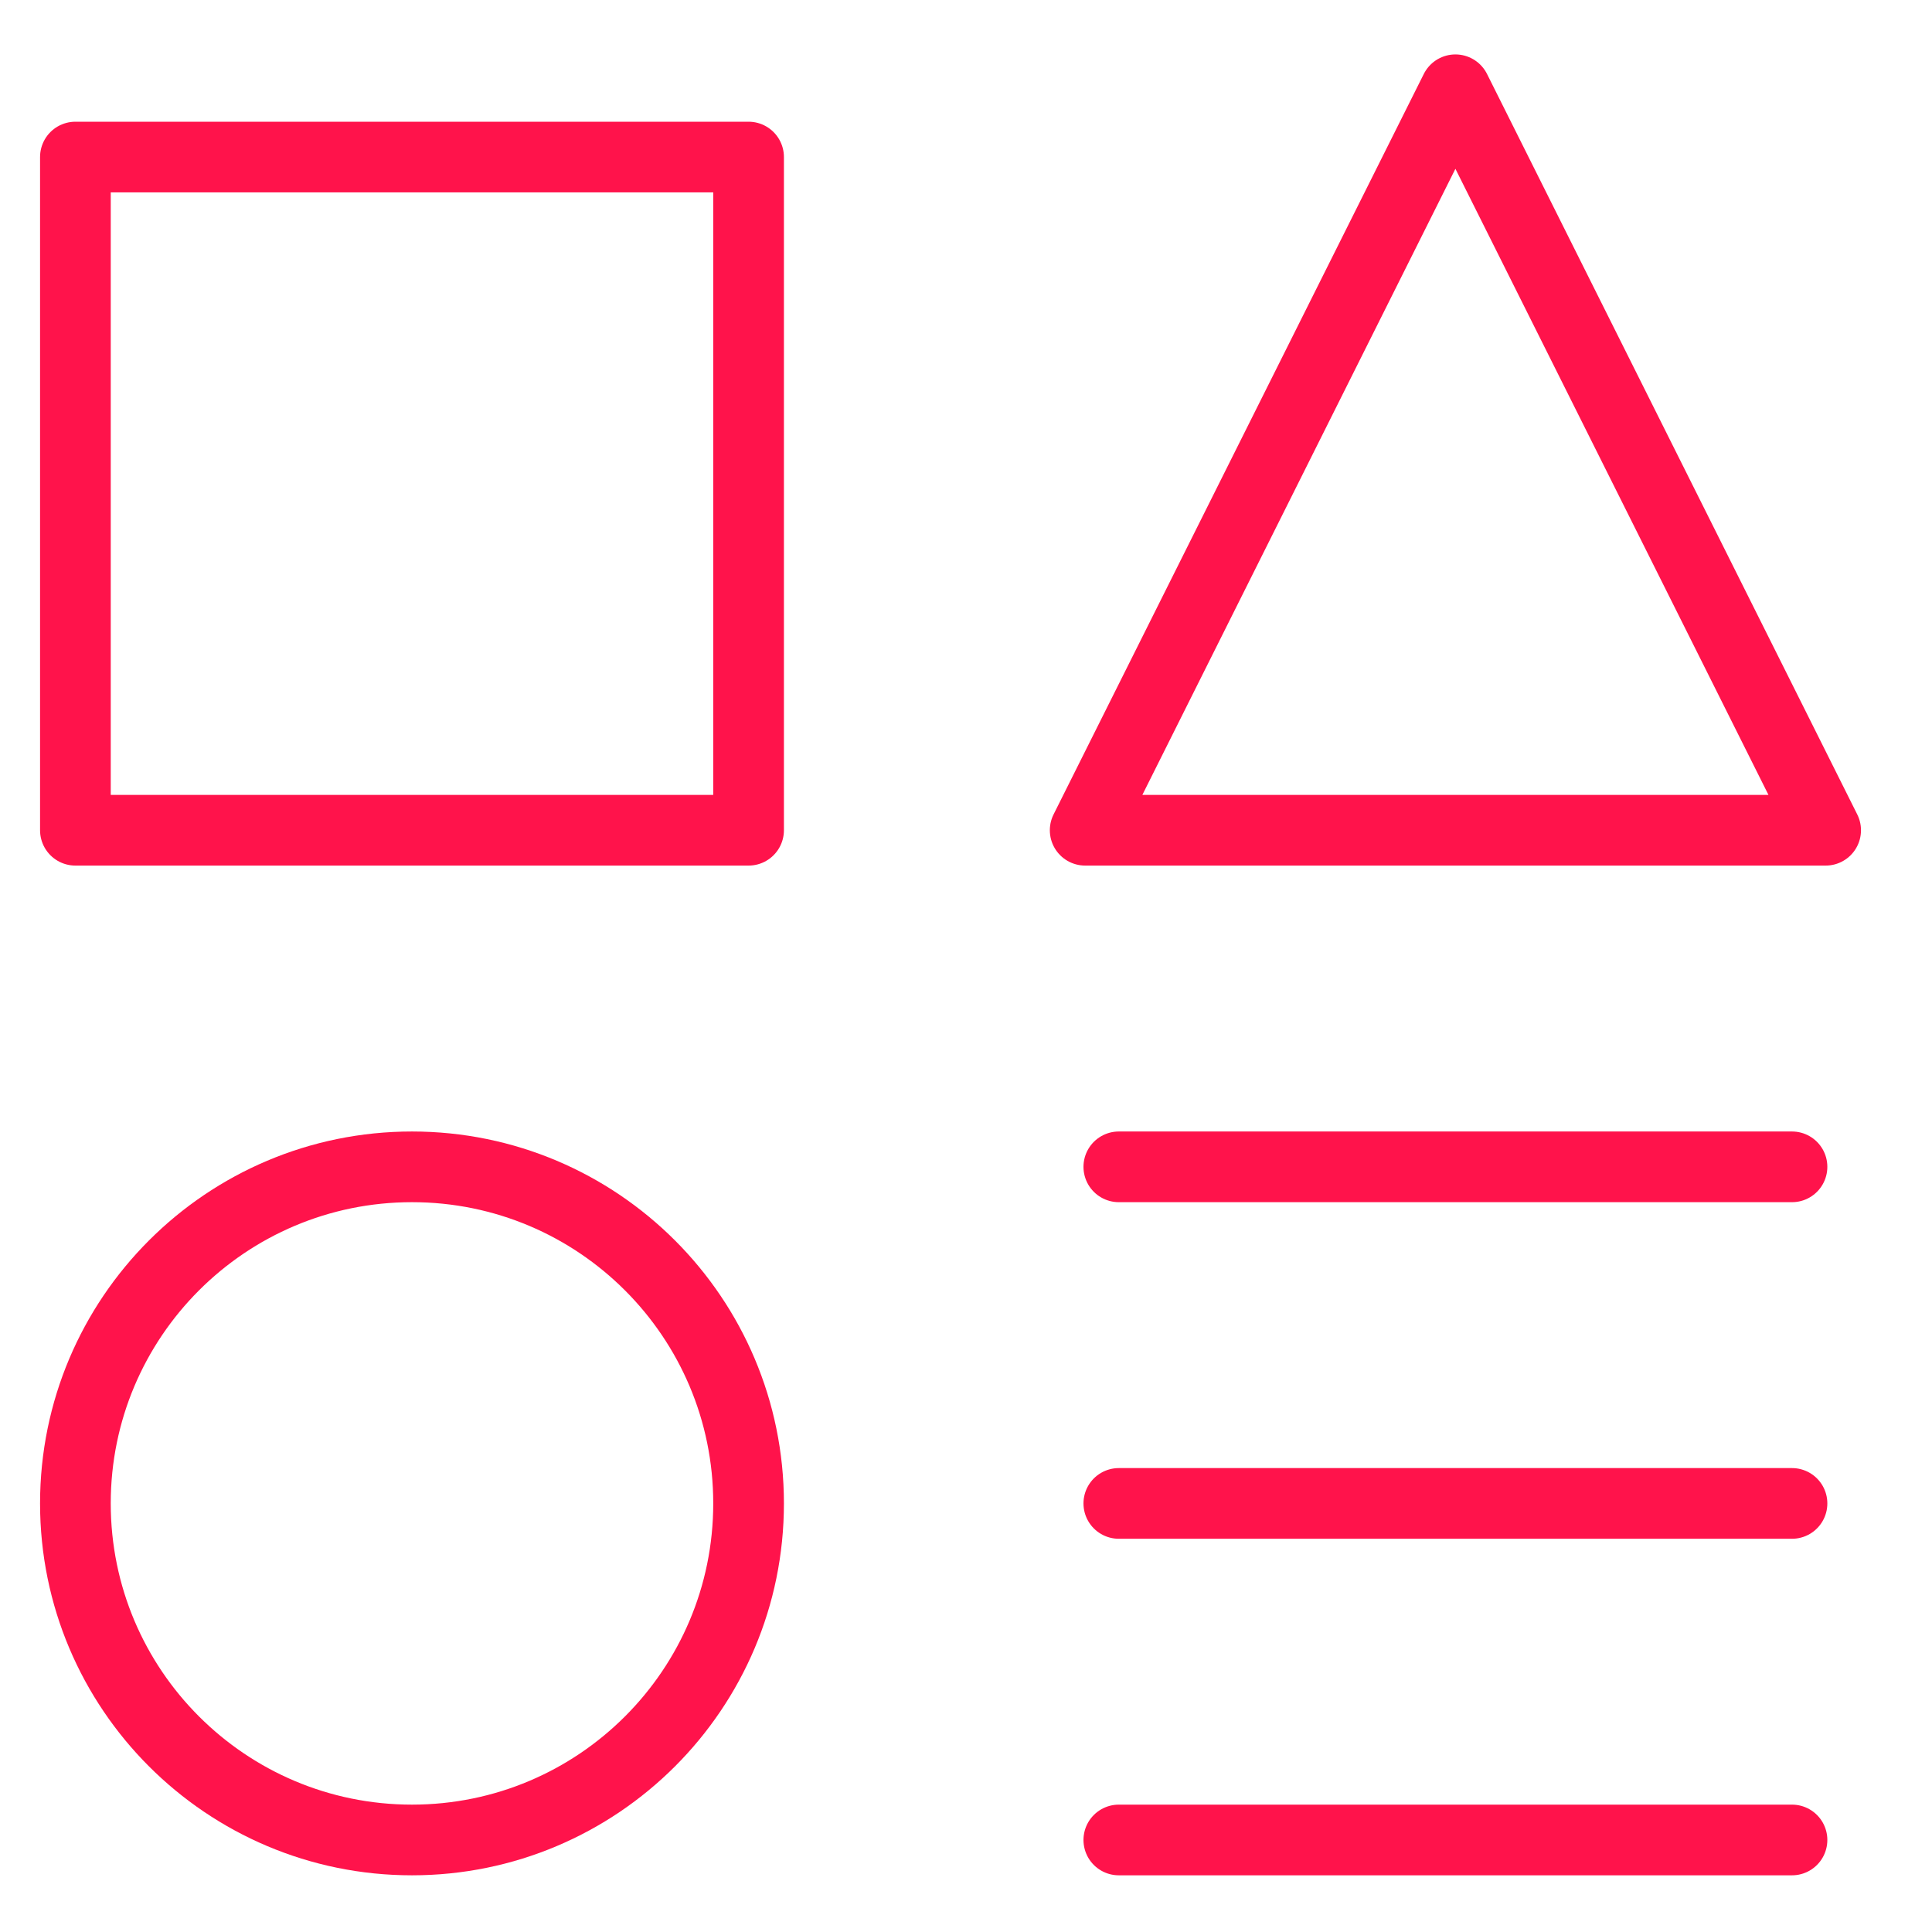
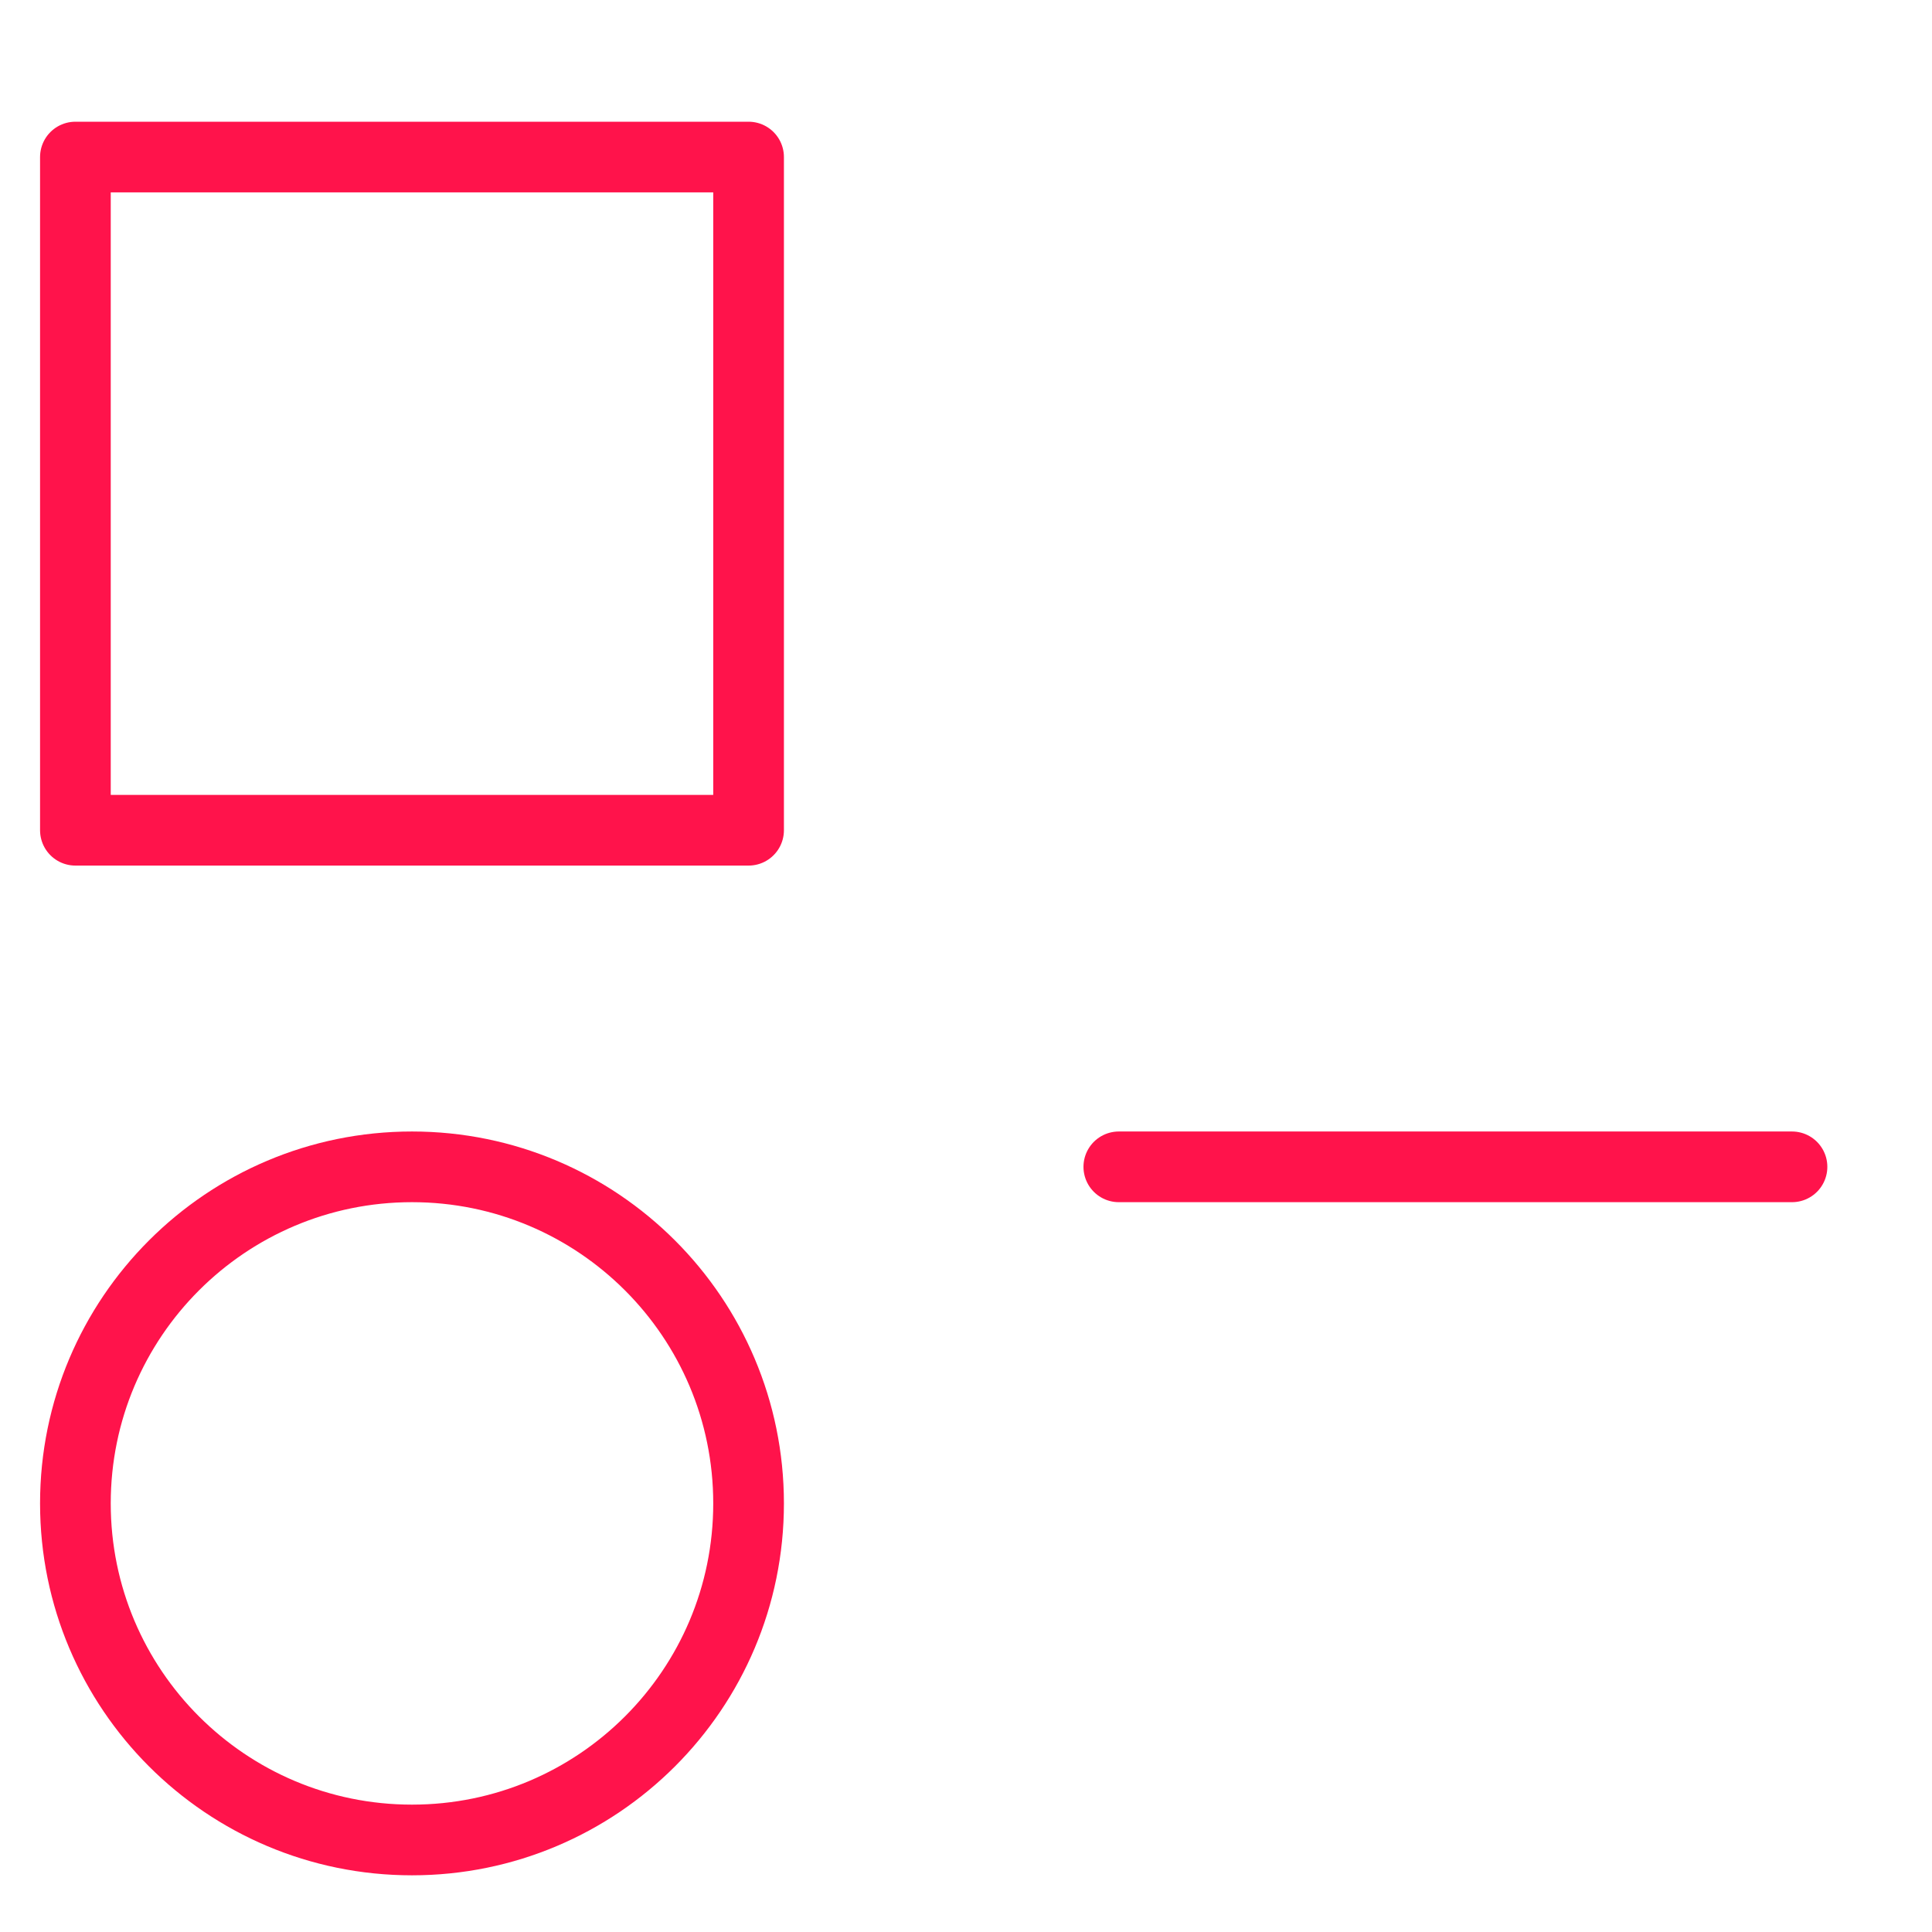
<svg xmlns="http://www.w3.org/2000/svg" width="41" height="41" viewBox="0 0 41 41" fill="none">
  <g clip-path="url(#clip0_176_130)">
    <path d="M15.886 3.333H1.6V17.619H15.886V3.333Z" stroke="#FF134B" stroke-width="1.5" stroke-linecap="round" stroke-linejoin="round" />
-     <path d="M38.029 39.047H23.743" stroke="#FF134B" stroke-width="1.5" stroke-linecap="round" stroke-linejoin="round" />
    <path d="M23.743 24.762H38.029" stroke="#FF134B" stroke-width="1.5" stroke-linecap="round" stroke-linejoin="round" />
-     <path d="M23.743 31.905H38.029" stroke="#FF134B" stroke-width="1.5" stroke-linecap="round" stroke-linejoin="round" />
-     <path d="M38.743 17.619H23.029L30.886 1.905L38.743 17.619Z" stroke="#FF134B" stroke-width="1.5" stroke-linecap="round" stroke-linejoin="round" />
    <path d="M8.743 39.047C12.688 39.047 15.886 35.849 15.886 31.905C15.886 27.96 12.688 24.762 8.743 24.762C4.798 24.762 1.6 27.96 1.6 31.905C1.6 35.849 4.798 39.047 8.743 39.047Z" stroke="#FF134B" stroke-width="1.5" stroke-linecap="round" stroke-linejoin="round" />
  </g>
  <defs>
    <clipPath id="clip0_176_130">
      <rect width="40" height="40" fill="white" transform="translate(0.171 0.476)" />
    </clipPath>
  </defs>
</svg>